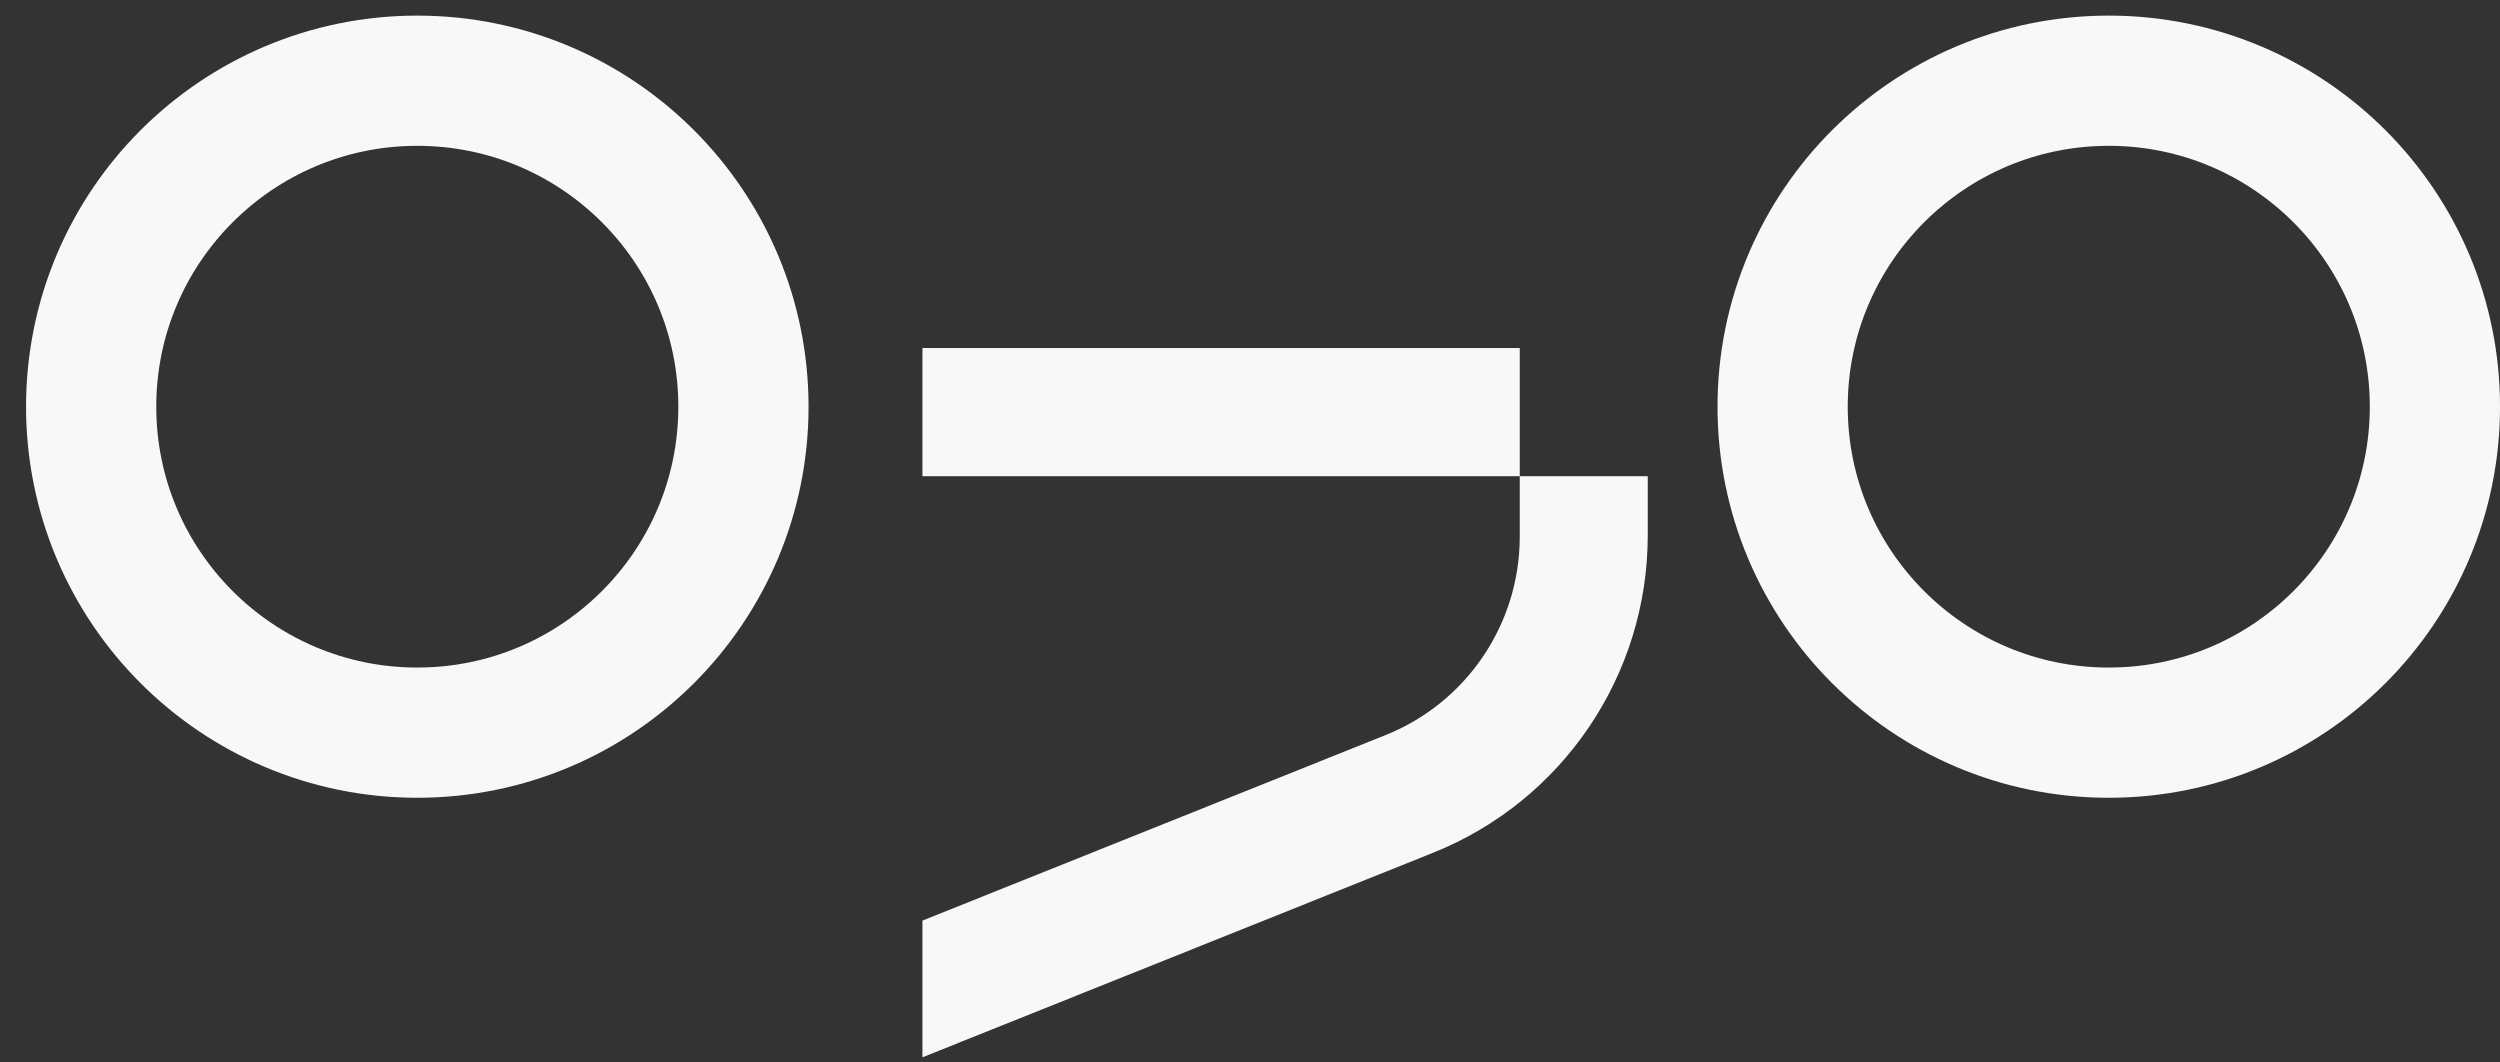
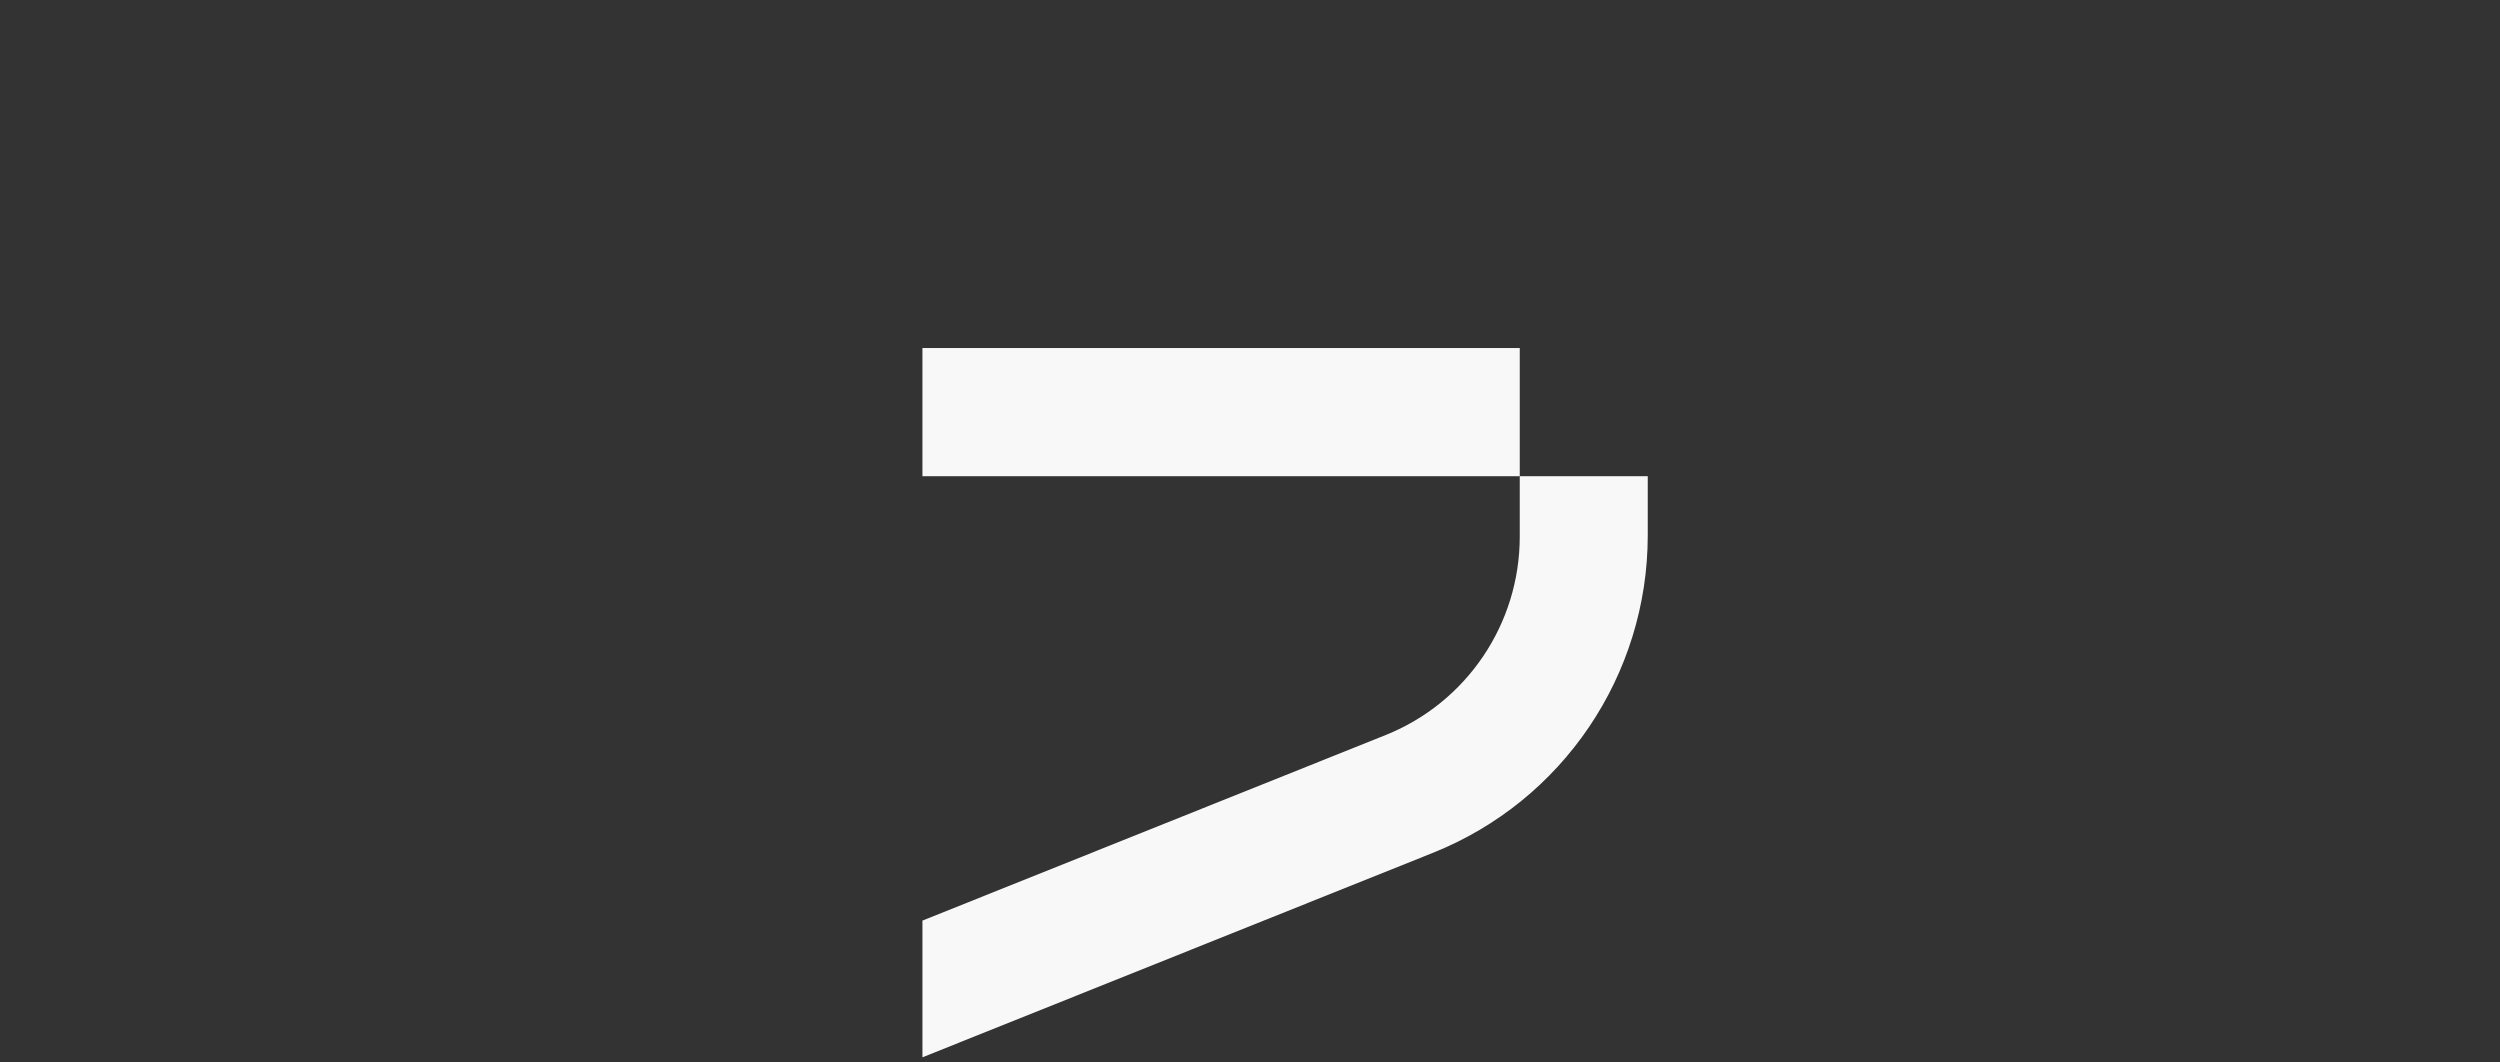
<svg xmlns="http://www.w3.org/2000/svg" width="80" height="34" viewBox="0 0 80 34" fill="none">
  <rect x="0" y="0" width="80" height="34" fill="#333333" stroke="none" />
  <path d="M29.518 15.239L29.518 11.137L39.075 11.137L48.632 11.137L48.632 15.239L39.075 15.239L29.518 15.239Z" fill="#F8F8F8" />
  <path d="M29.518 29.459L29.518 33.834L45.862 27.287C50.008 25.626 52.728 21.604 52.728 17.131L52.728 15.239L48.632 15.239L48.632 17.173C48.632 19.969 46.932 22.483 44.341 23.521L29.518 29.459Z" fill="#F8F8F8" />
-   <path d="M57.044 13.014C57.044 18.774 61.716 23.445 67.481 23.445C73.246 23.445 77.917 18.774 77.917 13.014C77.917 7.254 73.246 2.583 67.481 2.583C61.716 2.583 57.044 7.254 57.044 13.014Z" stroke="#F8F8F8" stroke-width="4.167" />
-   <path d="M2.917 13.014C2.917 18.774 7.588 23.445 13.353 23.445C19.118 23.445 23.79 18.774 23.79 13.014C23.79 7.254 19.118 2.583 13.353 2.583C7.588 2.583 2.917 7.254 2.917 13.014Z" stroke="#F8F8F8" stroke-width="4.167" />
</svg>